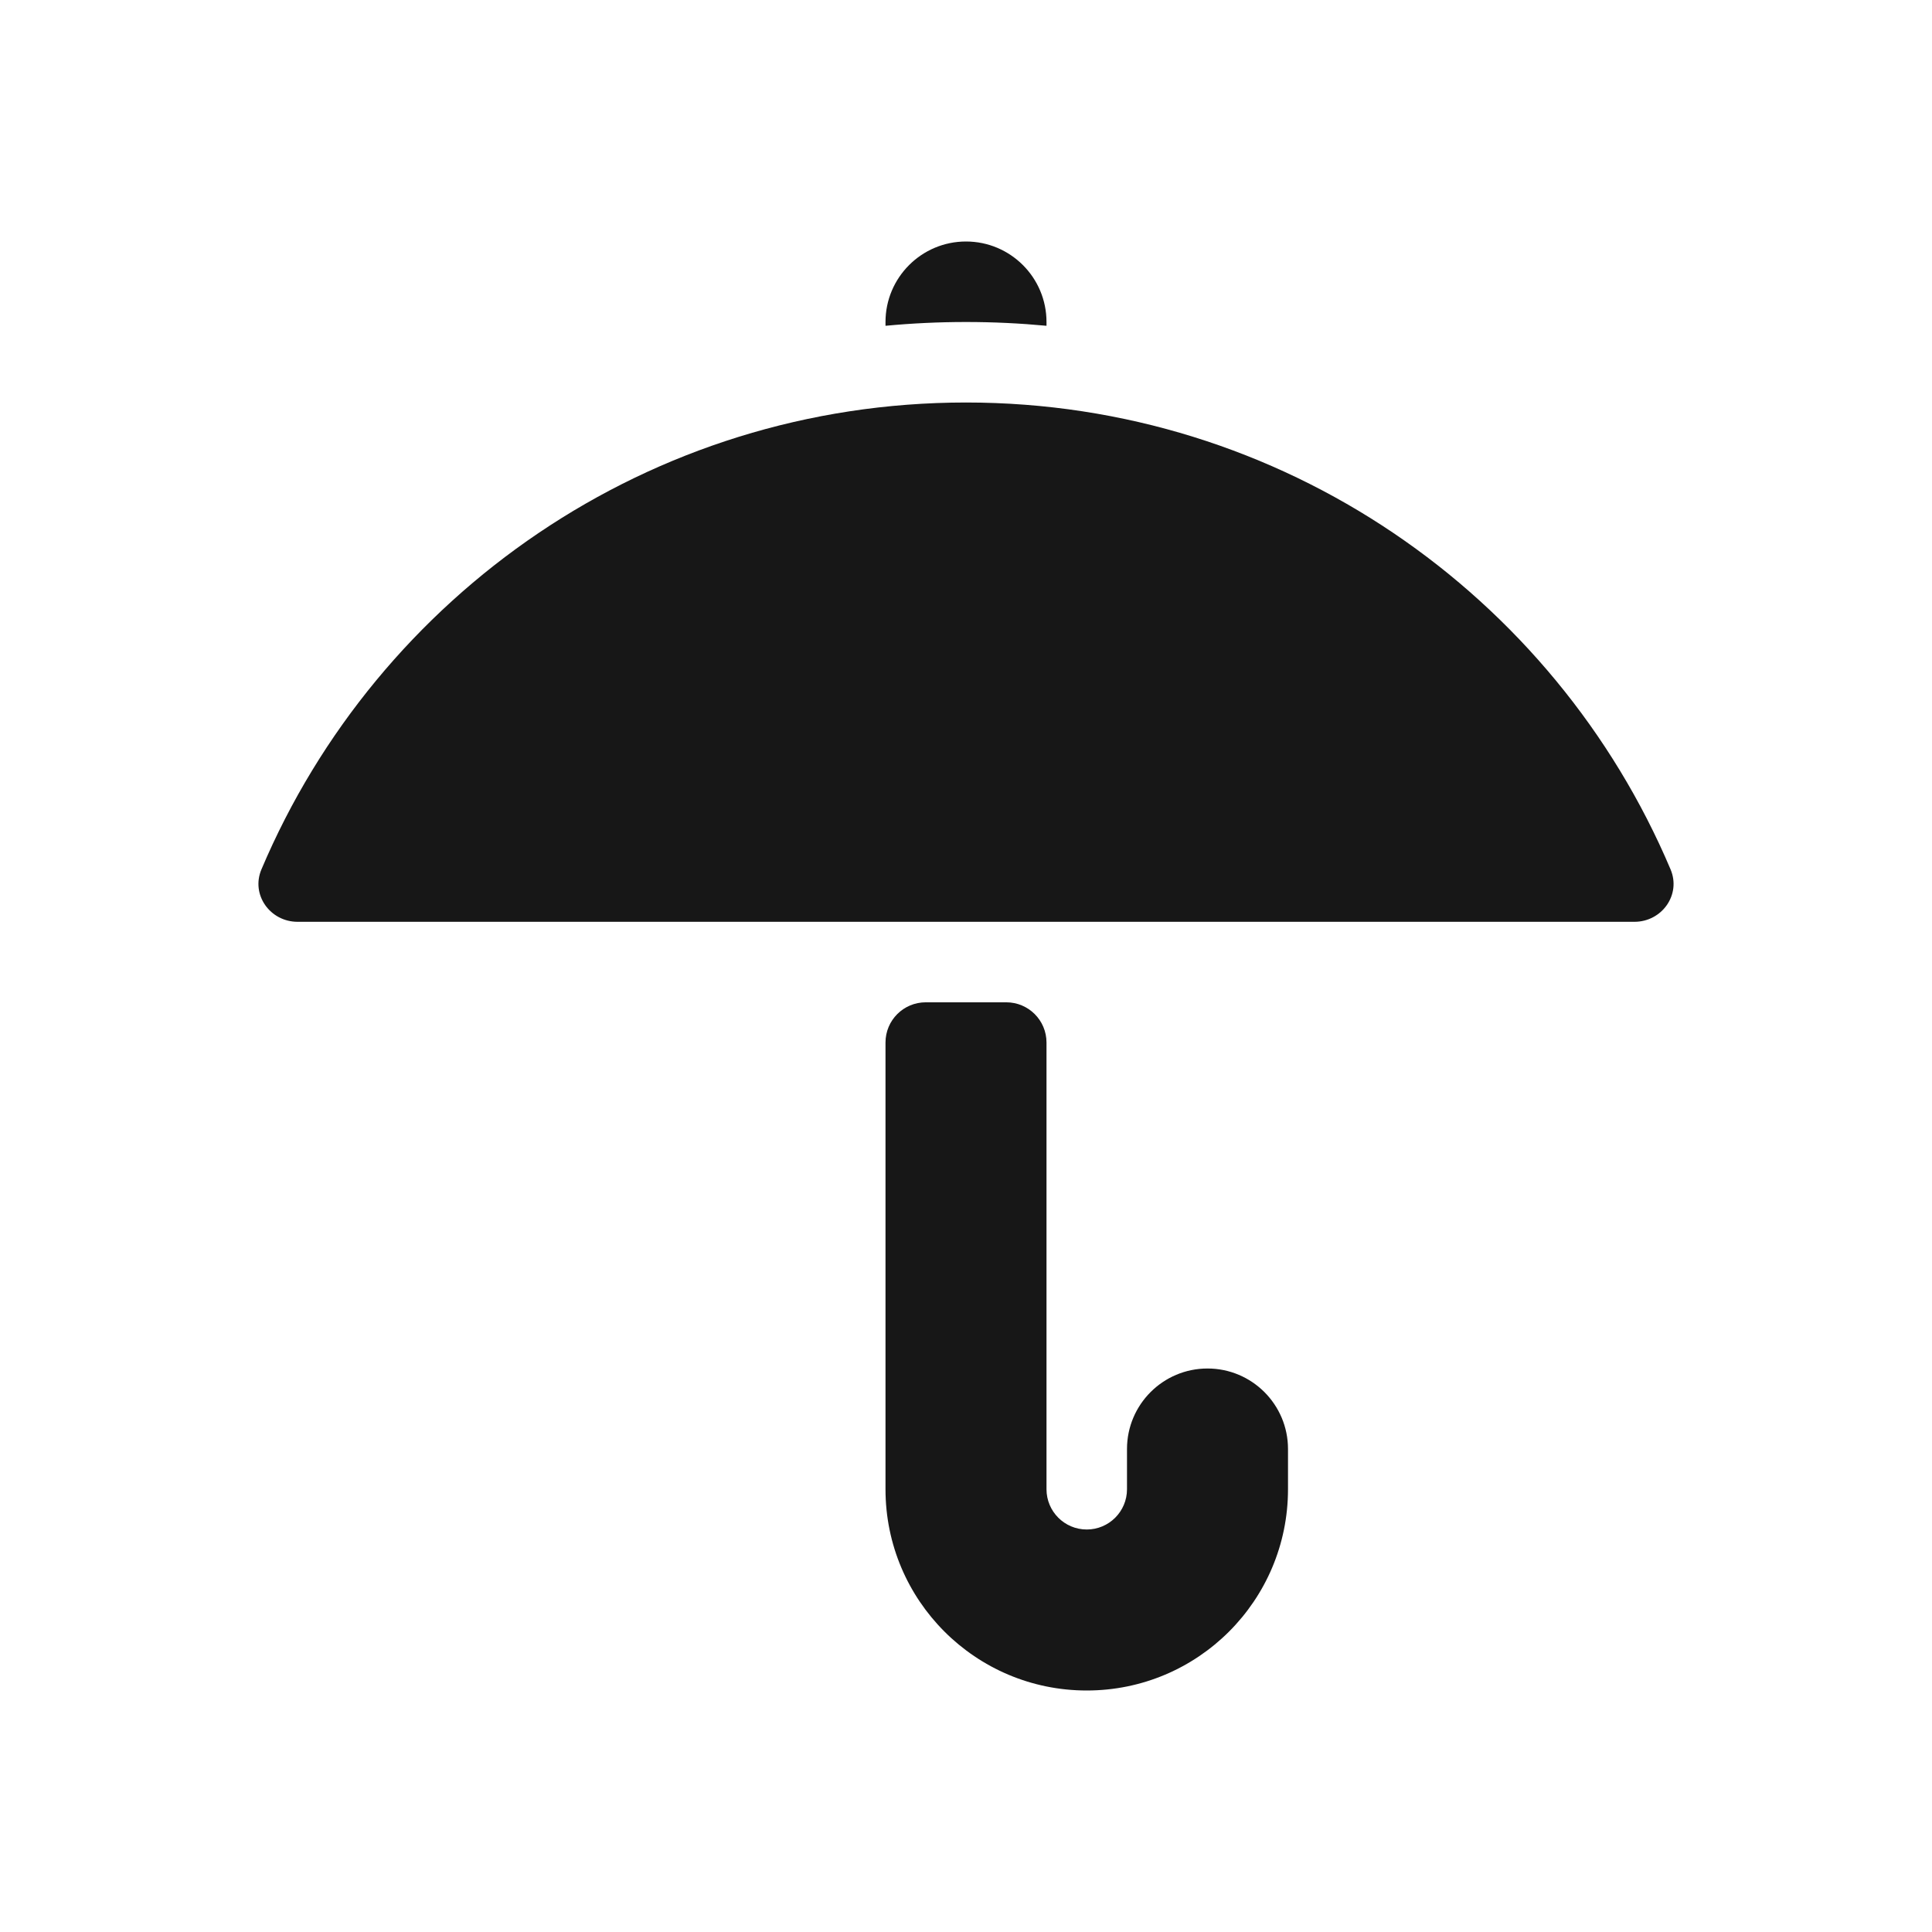
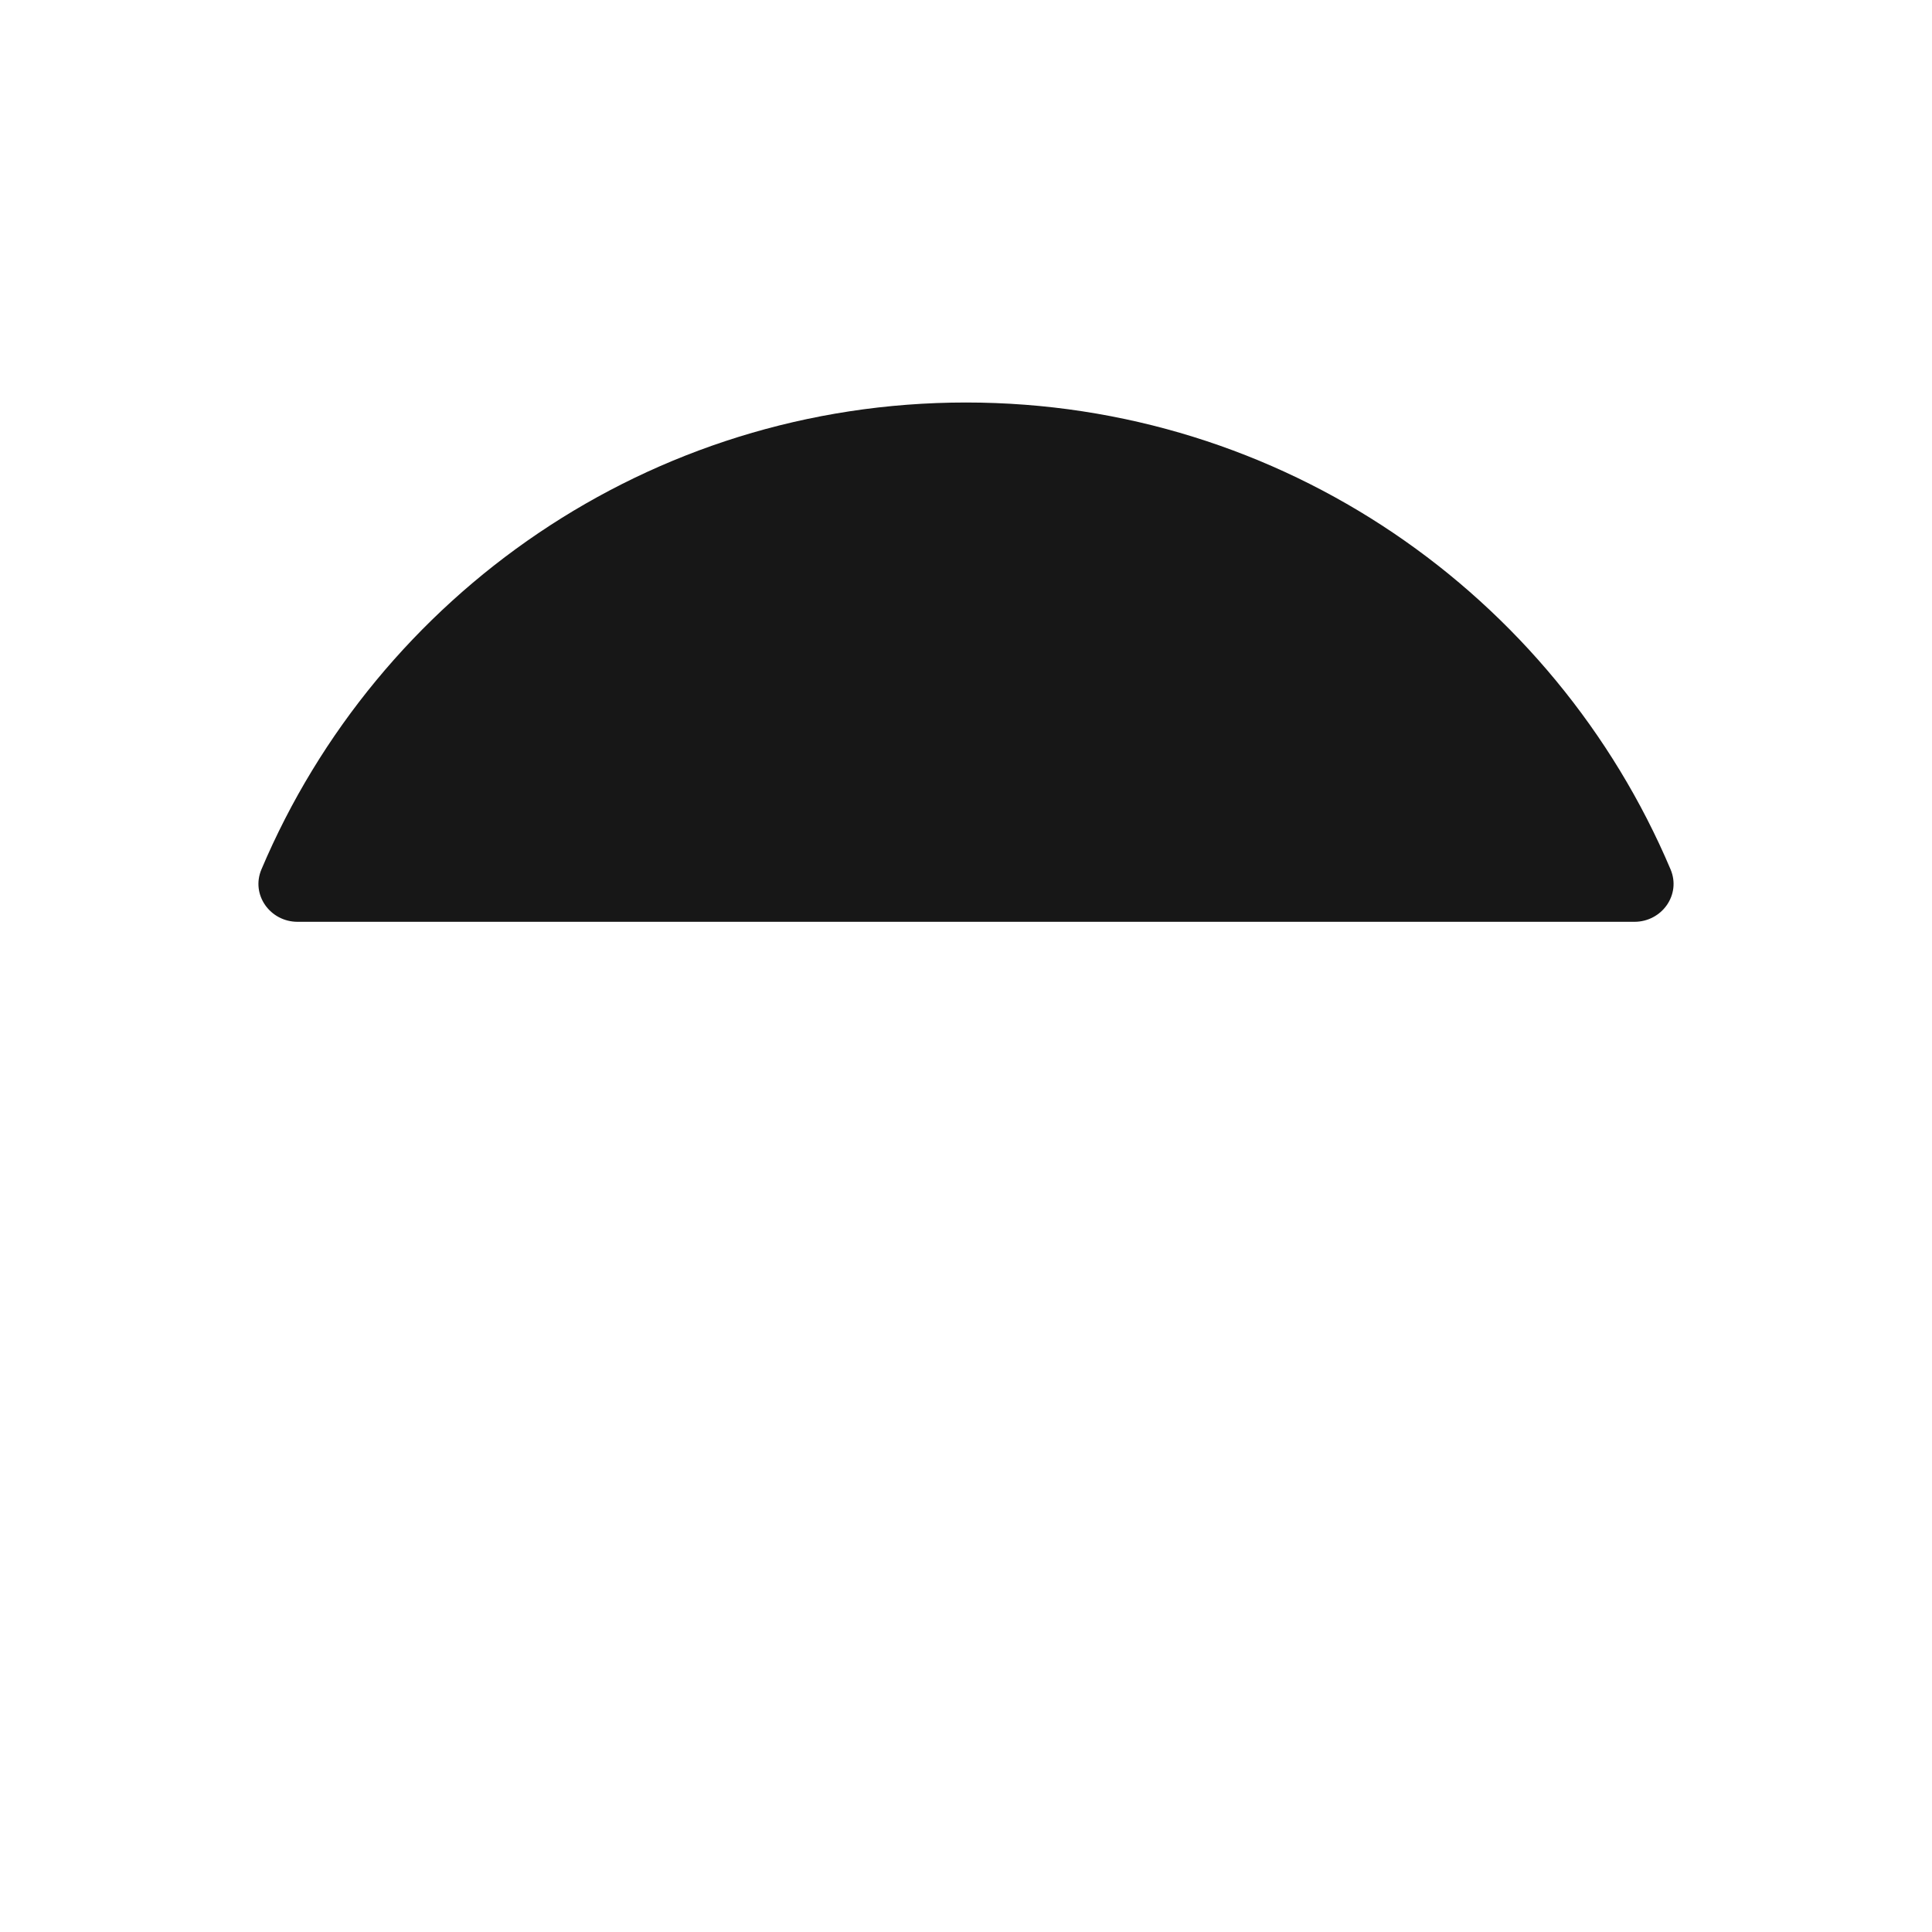
<svg xmlns="http://www.w3.org/2000/svg" width="24" height="24" viewBox="0 0 24 24" fill="none">
-   <path d="M12 3C12.552 3 13 3.448 13 4V4.047C12.671 4.016 12.337 4 12 4C11.663 4 11.329 4.016 11 4.047V4C11 3.448 11.448 3 12 3Z" fill="#171717" />
-   <path d="M11.5 12.451C11.224 12.451 11 12.674 11 12.951V18.5C11 19.881 12.119 21 13.5 21C14.881 21 16 19.881 16 18.5V18C16 17.448 15.552 17 15 17C14.448 17 14 17.448 14 18V18.5C14 18.776 13.776 19 13.5 19C13.224 19 13 18.776 13 18.5V12.951C13 12.674 12.776 12.451 12.5 12.451H11.5Z" fill="#171717" />
  <path d="M12 5C8.066 5 4.691 7.391 3.248 10.799C3.114 11.114 3.355 11.451 3.697 11.451H20.303C20.645 11.451 20.886 11.114 20.752 10.799C19.309 7.391 15.934 5 12 5Z" fill="#171717" />
</svg>